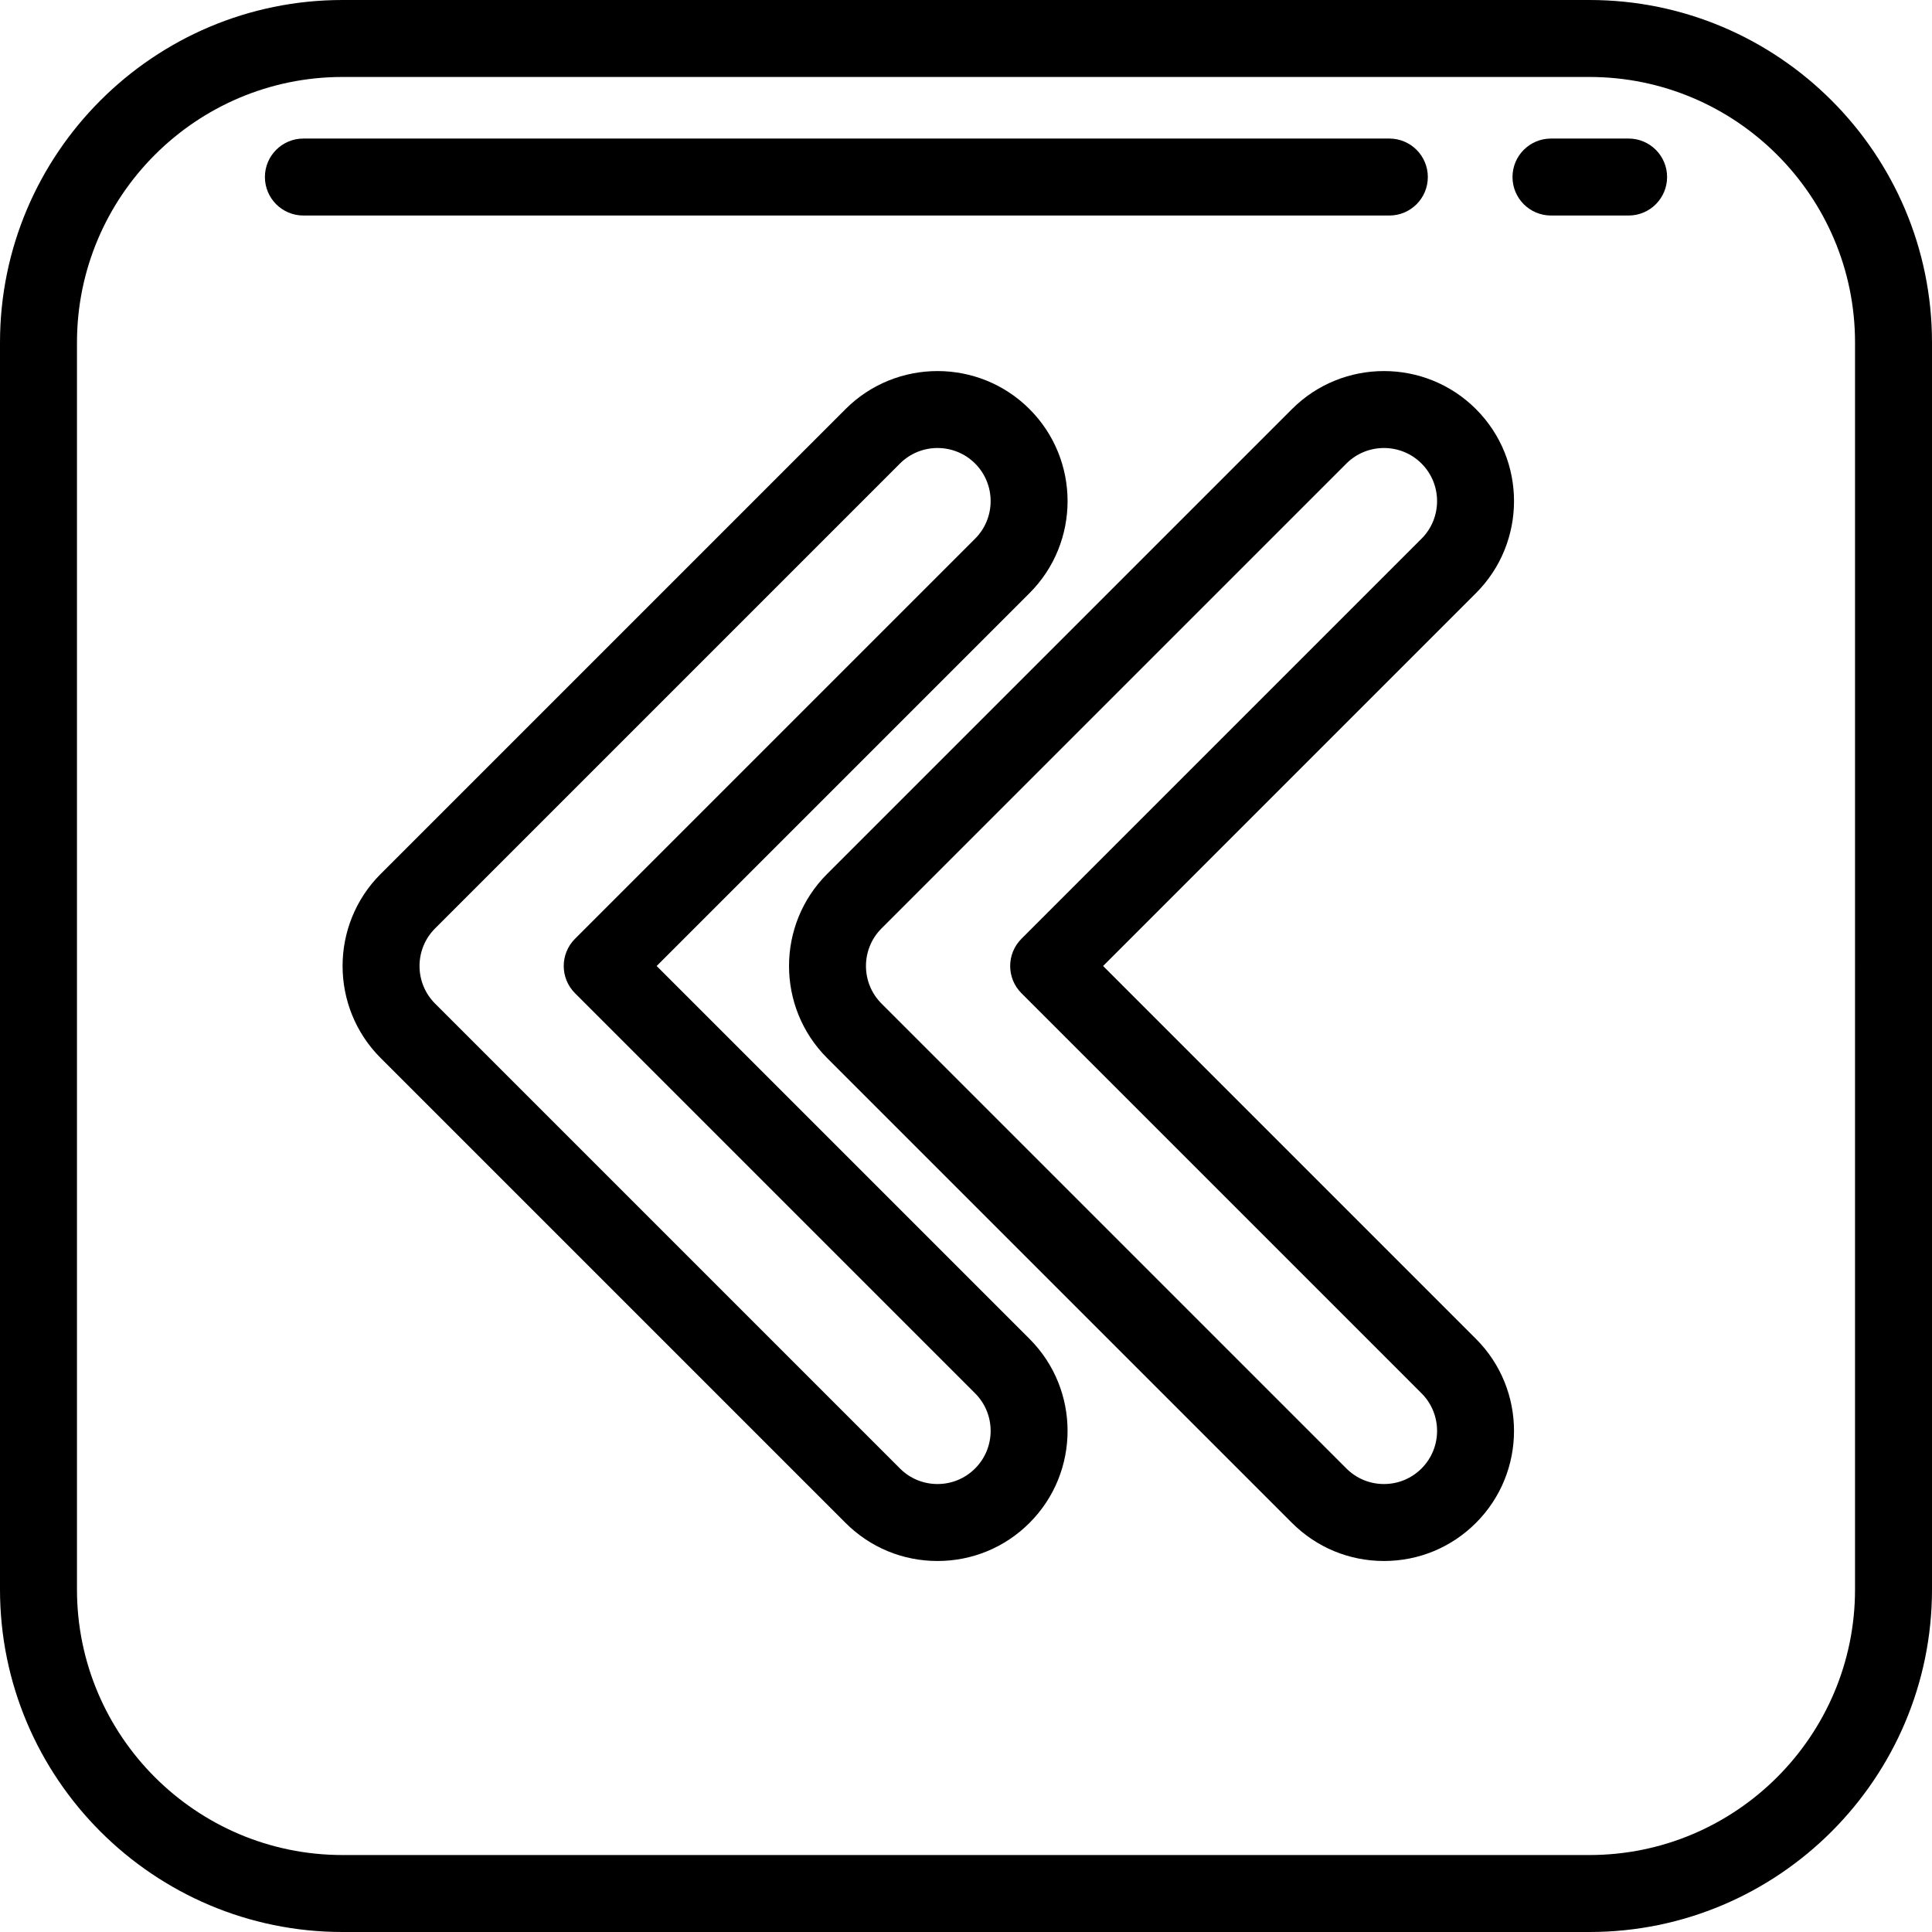
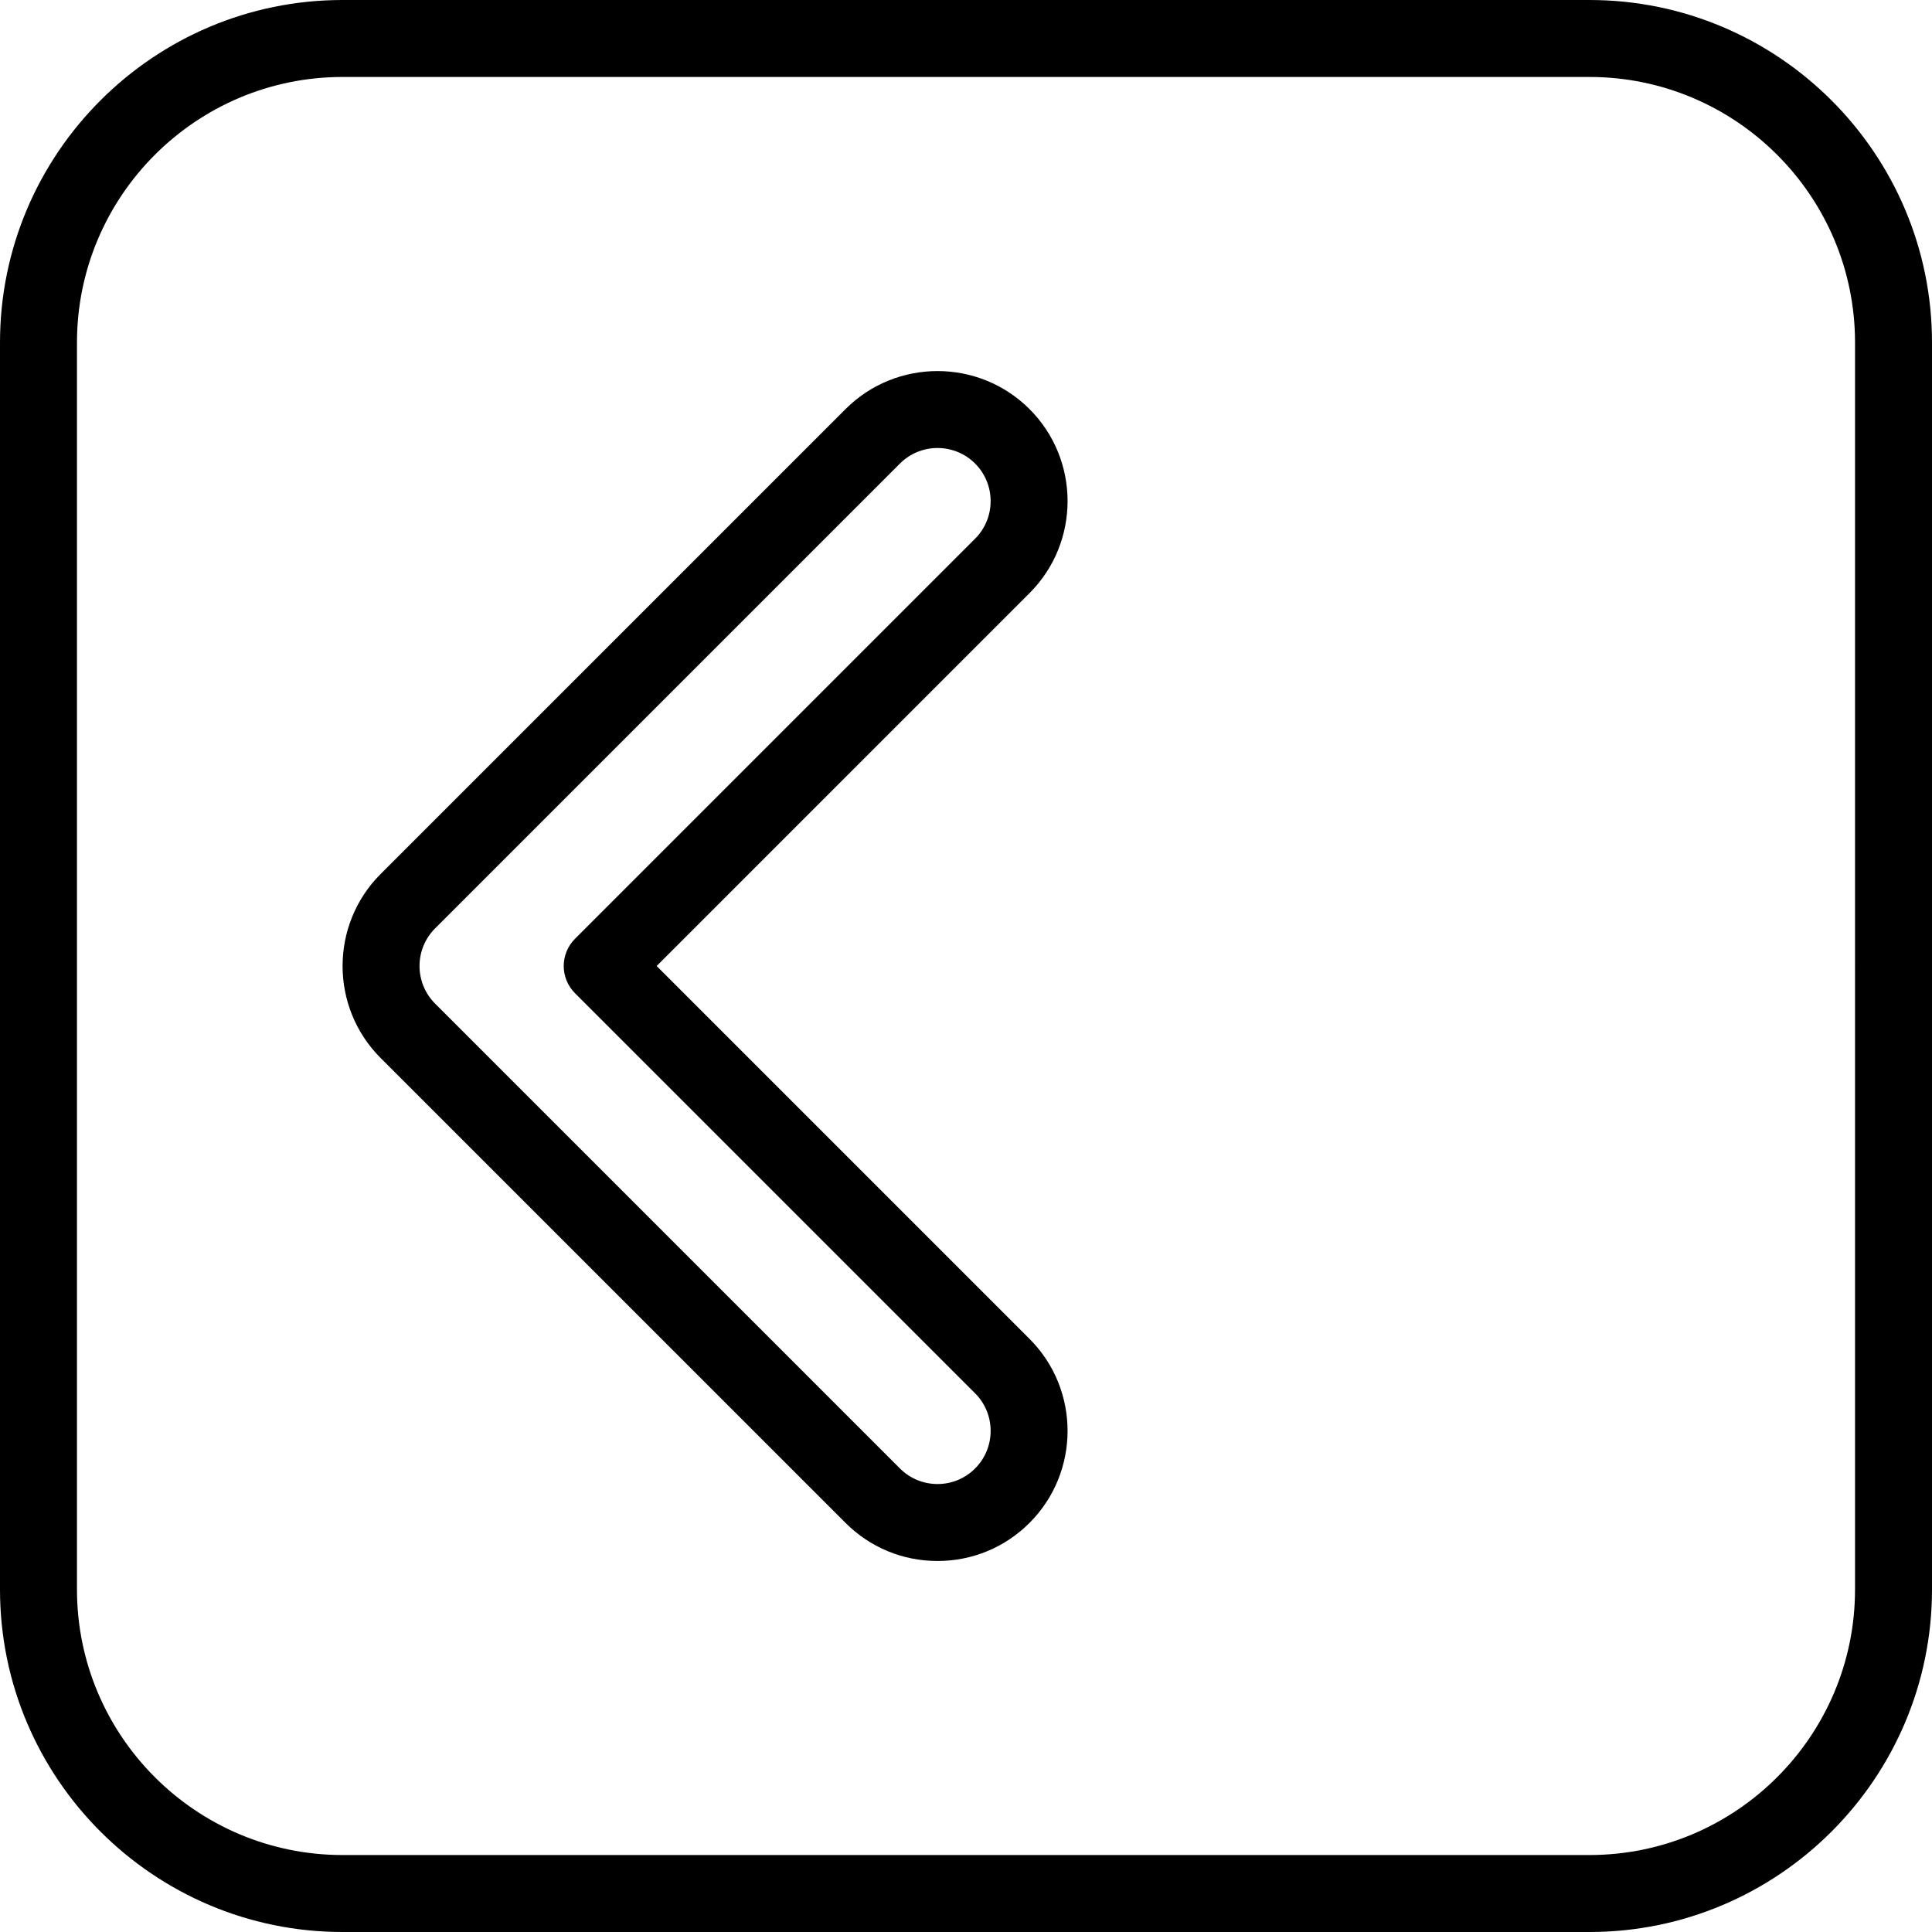
<svg xmlns="http://www.w3.org/2000/svg" fill="#000000" height="800px" width="800px" version="1.1" id="Layer_1" viewBox="0 0 512 512" xml:space="preserve">
  <g>
    <g>
      <path d="M421.227,0H90.773C40.72,0,0,40.72,0,90.773v330.454C0,471.28,40.72,512,90.773,512h330.454    C471.28,512,512,471.28,512,421.227V90.773C512,40.72,471.28,0,421.227,0z M491.602,421.227c0,38.805-31.57,70.375-70.375,70.375    H90.773c-38.805,0-70.374-31.57-70.374-70.375V90.773c0-38.805,31.57-70.375,70.374-70.375h330.454    c38.805,0,70.375,31.57,70.375,70.375V421.227z" />
    </g>
  </g>
  <g>
    <g>
-       <path d="M431.597,36.717h-20.569c-5.632,0-10.199,4.566-10.199,10.199c0,5.633,4.567,10.199,10.199,10.199h20.569    c5.632,0,10.199-4.566,10.199-10.199C441.796,41.283,437.229,36.717,431.597,36.717z" />
-     </g>
+       </g>
  </g>
  <g>
    <g>
-       <path d="M368.191,36.717H80.403c-5.632,0-10.199,4.566-10.199,10.199c0,5.633,4.567,10.199,10.199,10.199h287.788    c5.632,0,10.199-4.566,10.199-10.199C378.39,41.283,373.823,36.717,368.191,36.717z" />
-     </g>
+       </g>
  </g>
  <g>
    <g>
      <path d="M174.02,256l98.815-98.816c13.445-13.446,13.445-35.321,0-48.765c-13.445-13.445-35.321-13.445-48.765,0L100.872,231.617    c-13.445,13.446-13.445,35.321,0,48.765L224.071,403.58c6.512,6.512,15.172,10.099,24.381,10.099    c9.211,0,17.87-3.587,24.382-10.099c13.445-13.445,13.445-35.32,0-48.764L174.02,256z M258.411,389.158    c-2.661,2.659-6.197,4.125-9.959,4.125c-3.761,0-7.299-1.466-9.958-4.126L115.297,265.958c-5.491-5.491-5.491-14.426,0-19.917    l123.197-123.197c2.746-2.746,6.352-4.118,9.958-4.118c3.606,0,7.213,1.372,9.958,4.116c5.491,5.491,5.491,14.426,0,19.917    L152.383,248.787c-3.983,3.984-3.983,10.442,0,14.425l106.028,106.029C263.902,374.732,263.902,383.666,258.411,389.158z" />
    </g>
  </g>
  <g>
    <g>
-       <path d="M391.146,354.816L292.331,256l98.815-98.816c13.445-13.446,13.445-35.321,0-48.765c-13.445-13.445-35.321-13.445-48.765,0    L219.183,231.617c-13.445,13.446-13.445,35.321,0,48.765L342.382,403.58c6.512,6.512,15.172,10.099,24.381,10.099    c9.211,0,17.87-3.587,24.382-10.099C404.59,390.136,404.59,368.261,391.146,354.816z M376.722,389.158    c-2.661,2.659-6.197,4.125-9.958,4.125s-7.299-1.466-9.958-4.126L233.608,265.958c-5.491-5.491-5.491-14.426,0-19.917    l123.197-123.197c2.746-2.746,6.352-4.118,9.958-4.118s7.213,1.372,9.957,4.116c5.491,5.491,5.491,14.426,0,19.917    L270.694,248.787c-3.983,3.984-3.983,10.442,0,14.425l106.028,106.029C382.213,374.732,382.213,383.666,376.722,389.158z" />
-     </g>
+       </g>
  </g>
</svg>